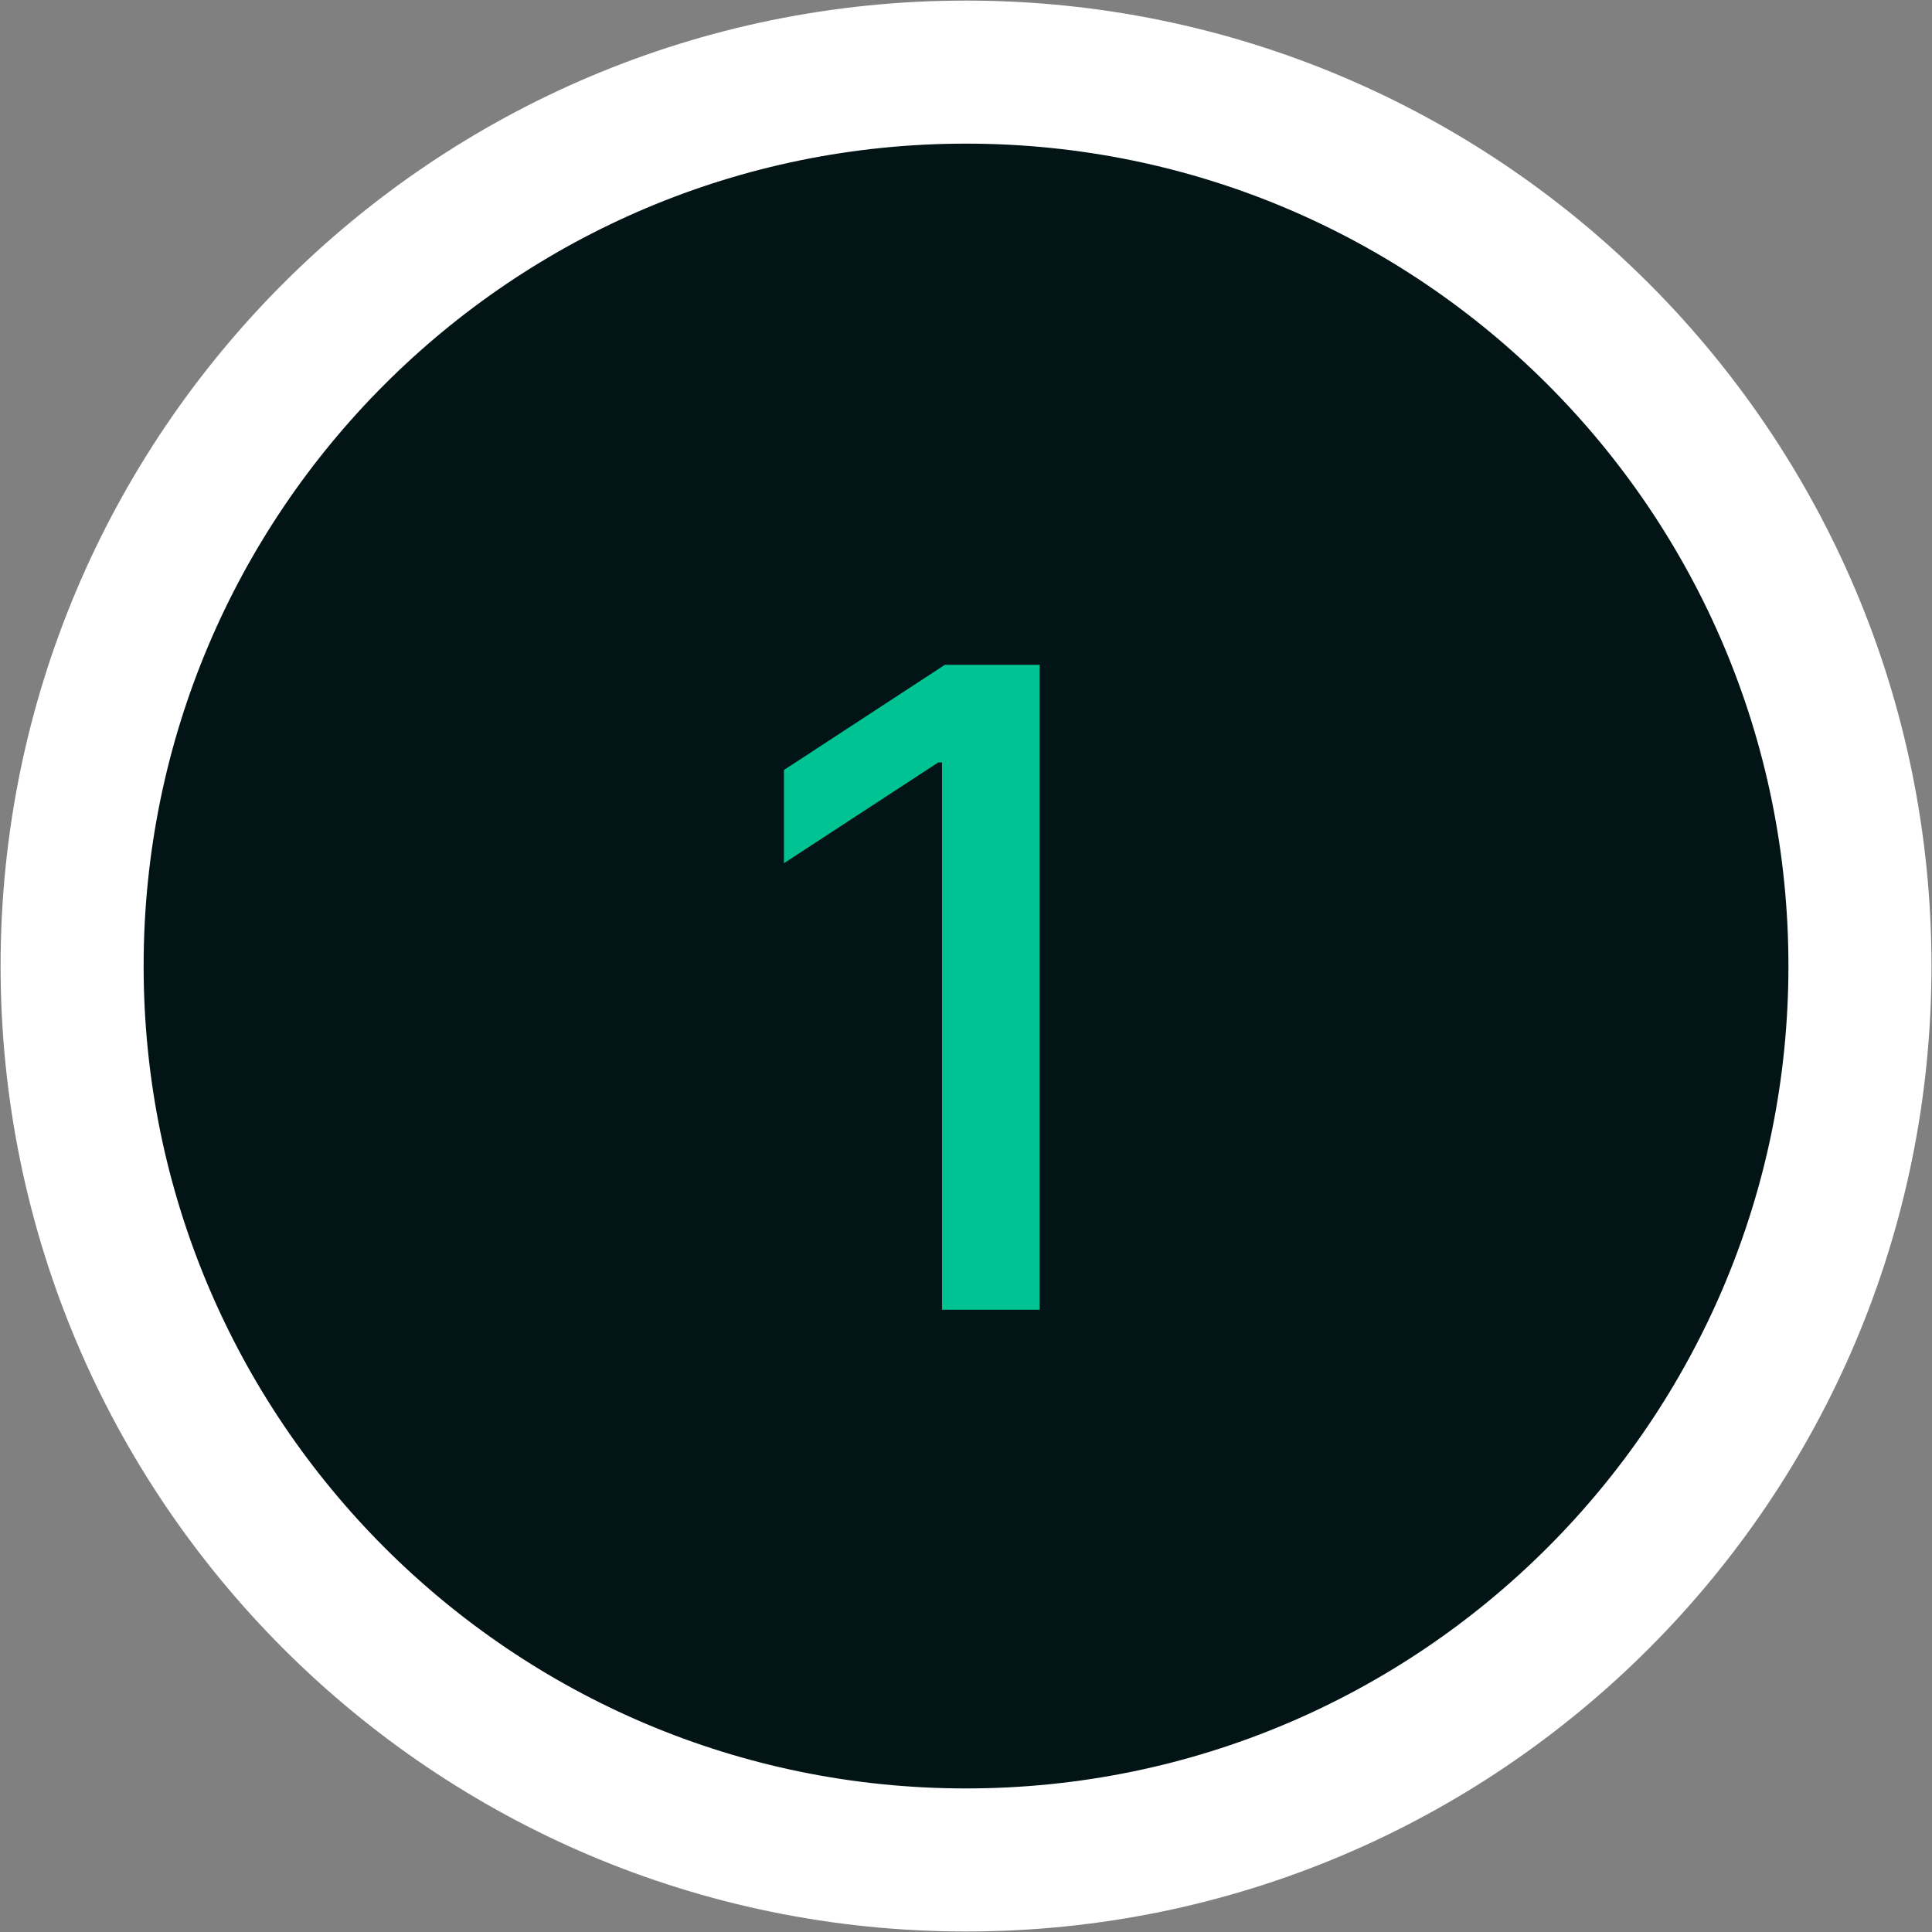
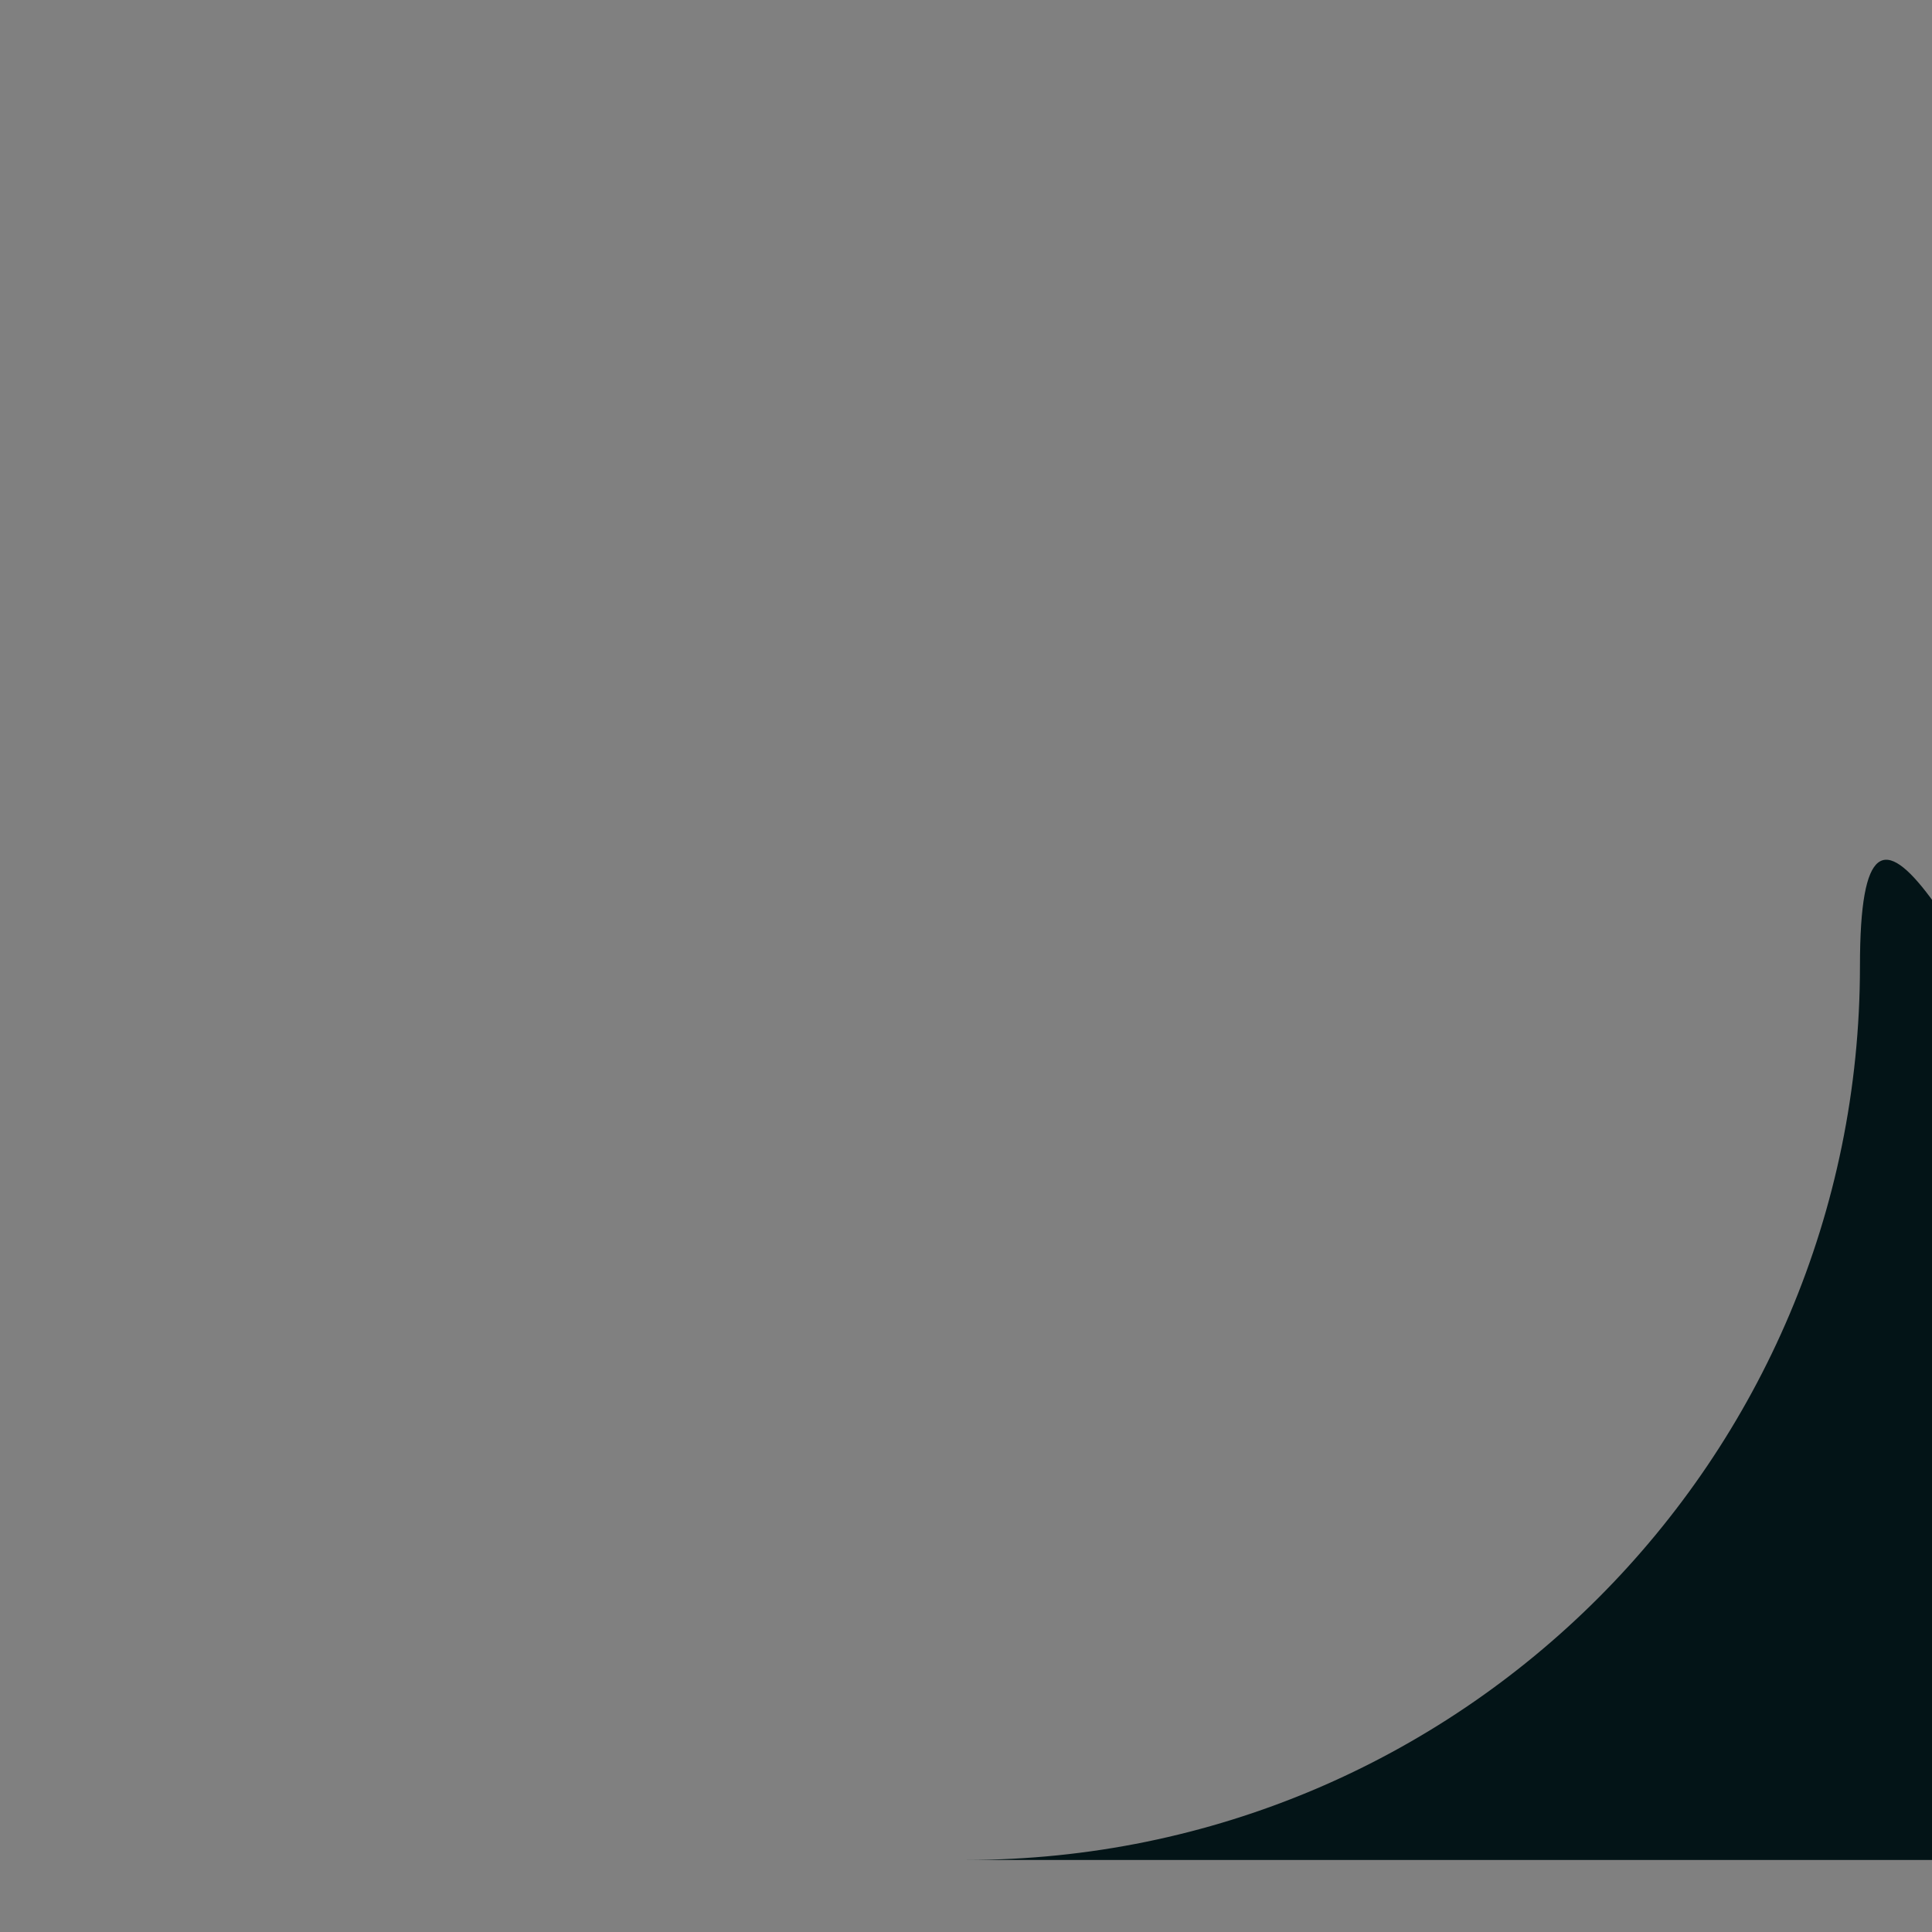
<svg xmlns="http://www.w3.org/2000/svg" id="uuid-96fff618-591c-4699-86f6-cd684d486784" width="334.67" height="334.67" viewBox="0 0 334.67 334.67">
  <rect x="0" y="0" width="334.67" height="334.67" fill="#808080" stroke="none" />
-   <path d="M167.34,322.19c85.52,0,154.85-69.33,154.85-154.86S252.86,12.49,167.34,12.49,12.49,81.81,12.49,167.33s69.33,154.86,154.85,154.86" style="fill:#031417;" />
-   <path d="M180.09,115.16v111.72h-16.91v-94.81h-.65l-26.73,17.46v-16.15l27.88-18.22h16.42Z" style="fill:#00c394;" />
-   <path d="M167.34,322.19c85.52,0,154.85-69.33,154.85-154.86S252.86,12.49,167.34,12.49,12.49,81.81,12.49,167.33s69.33,154.86,154.85,154.86Z" style="fill:none; stroke:#fff; stroke-width:24.78px;" />
+   <path d="M167.34,322.19c85.52,0,154.85-69.33,154.85-154.86s69.33,154.86,154.85,154.86" style="fill:#031417;" />
</svg>